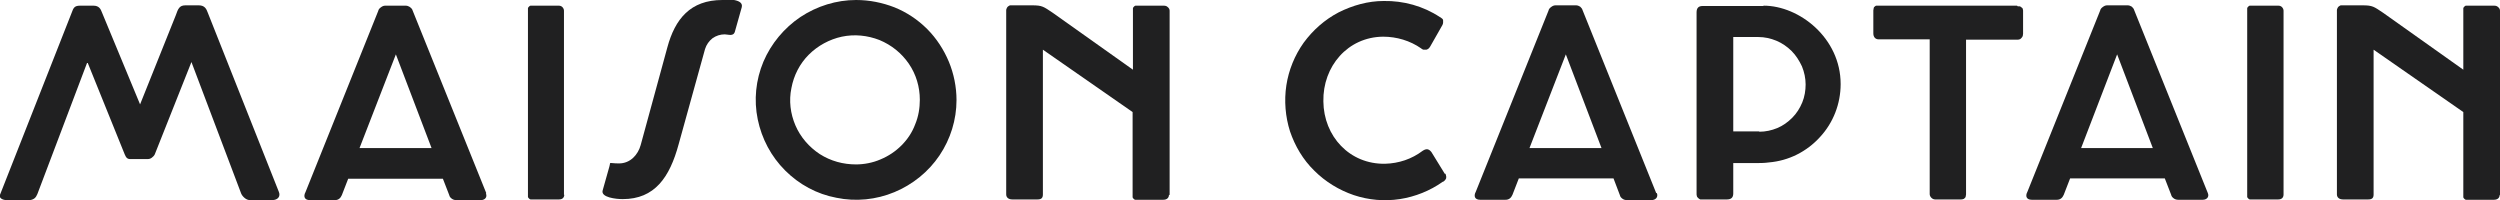
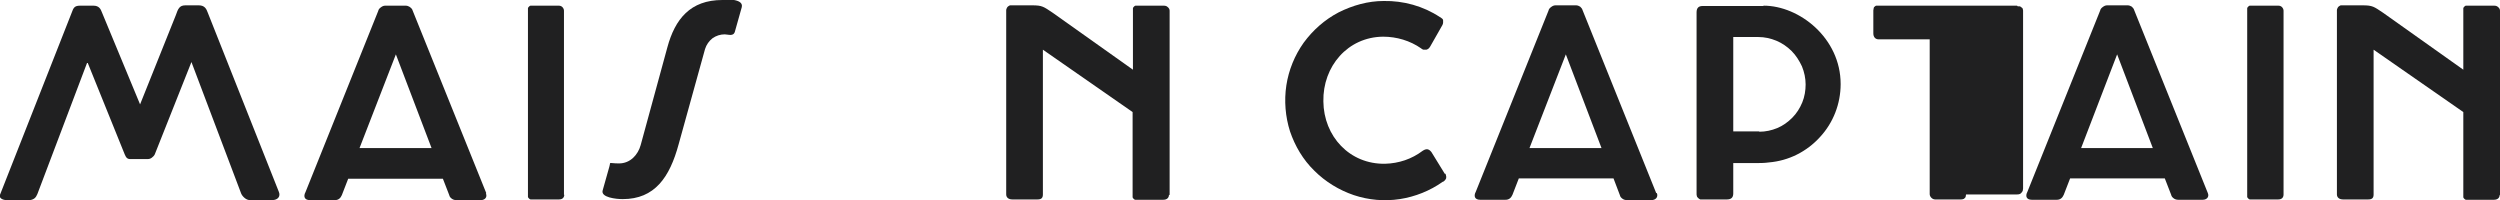
<svg xmlns="http://www.w3.org/2000/svg" id="Calque_1" version="1.1" viewBox="0 0 749.6 60">
  <defs>
    <style>
      .st0 {
        fill: #202021;
      }
    </style>
  </defs>
  <g id="Group">
    <path id="Vector" class="st0" d="M62.3,3.8c-.4-1.1-.9-2.2-2.7-2.2h-4c-1.8,0-2.2,1-2.9,3l-10.7,26.7L30.6,3.8c-.4-1.1-.9-2.1-2.6-2.1h-4c-1.8,0-2,.8-2.5,2.1L0,58.4c-.4.9.7,1.6,2,1.6h6.8c.5,0,1.1-.2,1.5-.5s.7-.8.9-1.3l15-39.6,11.2,27.7c.4.9.7,1.5,2,1.4h4.8c.5,0,.9-.1,1.3-.4.4-.3.7-.6.9-1l11-27.7,14.9,39.4c.2.5.6,1,1.1,1.4.5.4,1,.6,1.6.6h6.6c1.7,0,2.6-1.1,2-2.5L62.3,3.8Z" />
    <path id="Vector_2" class="st0" d="M145.8,57.9L123.7,3.1c-.1-.4-.4-.7-.8-1-.3-.2-.8-.4-1.2-.4h-6.2c-.5,0-.9.2-1.3.5-.4.3-.7.6-.8,1.1l-21.8,54.3c-.7,1.3-.3,2.4,1.3,2.4h7.5c.5,0,.9-.1,1.3-.4.4-.3.6-.7.8-1.1l1.9-4.9h28.4l1.9,4.9c.1.5.4.8.8,1.1s.9.4,1.3.4h7.4c1.1,0,2-.8,1.5-2ZM107.8,44.4l10.9-28.1,10.7,28.1h-21.6Z" />
    <path id="Vector_3" class="st0" d="M662,57.9l-22.1-54.9c-.1-.4-.4-.7-.7-1-.3-.2-.8-.4-1.2-.4h-6.2c-.5,0-.9.2-1.3.5-.4.3-.7.6-.8,1.1l-21.8,54.3c-.7,1.3-.3,2.4,1.3,2.4h7.5c.5,0,.9-.1,1.3-.4.4-.3.6-.7.8-1.1l1.9-4.9h28.4l1.9,4.9c.1.5.4.8.8,1.1.4.3.9.4,1.3.4h7.4c1.1,0,2-.8,1.5-2ZM624,44.4l10.8-28.1,10.7,28.1h-21.5Z" />
    <path id="Vector_4" class="st0" d="M169.1,58.5V3.2c0-.4-.2-.8-.5-1.1-.3-.3-.7-.4-1.1-.4h-7.8c-.2,0-.4,0-.6,0-.2,0-.4.2-.5.3-.1.1-.3.3-.3.5,0,.2,0,.4,0,.6v55.3c0,.2,0,.4,0,.6,0,.2.2.4.3.5.1.1.3.3.5.3.2,0,.4,0,.6,0h7.9c1.1,0,1.6-.6,1.6-1.5Z" />
    <path id="Vector_5" class="st0" d="M684.7,58.5V3.2c0-.4-.2-.8-.5-1.1-.3-.3-.7-.4-1.1-.4h-7.9c-.2,0-.4,0-.6,0-.2,0-.4.2-.5.3-.1.1-.3.3-.3.5,0,.2,0,.4,0,.6v55.3c0,.2,0,.4,0,.6,0,.2.2.4.3.5.1.1.3.3.5.3.2,0,.4,0,.6,0h7.9c1.1,0,1.6-.6,1.6-1.5Z" />
    <path id="Vector_6" class="st0" d="M216.6,0c-9.6,0-14.2,5.7-16.5,14.2l-8,29.3c-.8,2.9-3.1,5.5-6.5,5.5s-2.4-.7-2.9,1l-2,7.1c-.6,2.1,4,2.6,6,2.6,9.6,0,14.1-6.5,16.8-16.5l7.9-28.5c.4-1.3,1.2-2.4,2.2-3.2,1.1-.8,2.4-1.2,3.7-1.2,1.1,0,2.7.8,3.1-1l2-7.1c.7-2.6-4.6-2.4-5.8-2.4Z" />
-     <path id="Vector_7" class="st0" d="M256.7,0c-5.9,0-11.7,1.8-16.7,5.1-4.9,3.3-8.8,8-11.1,13.4-2.3,5.5-2.9,11.5-1.7,17.3,1.2,5.8,4,11.1,8.2,15.3,4.2,4.2,9.5,7.1,15.4,8.2,5.8,1.2,11.9.6,17.4-1.7,5.5-2.3,10.2-6.1,13.5-11,3.3-4.9,5.1-10.7,5.1-16.6,0-3.9-.8-7.9-2.3-11.5-1.5-3.6-3.7-7-6.5-9.8-2.8-2.8-6.1-5-9.8-6.5C264.6.8,260.7,0,256.7,0ZM256.7,49.3c-3.9,0-7.6-1-10.9-3.1-3.2-2.1-5.8-5.1-7.3-8.6-1.5-3.5-2-7.4-1.2-11.2.7-3.8,2.5-7.3,5.2-10,2.7-2.7,6.2-4.6,9.9-5.4,3.8-.8,7.7-.4,11.3,1,3.6,1.5,6.6,3.9,8.8,7.1,2.2,3.2,3.3,7,3.3,10.8,0,2.5-.4,5-1.4,7.4-.9,2.4-2.3,4.5-4.1,6.3-1.8,1.8-3.9,3.2-6.3,4.2-2.3,1-4.9,1.5-7.4,1.5h0Z" />
    <path id="Vector_8" class="st0" d="M350.7,58.5V3.2c0-.4-.2-.8-.6-1.1-.3-.3-.7-.4-1.2-.4h-7.8c-.2,0-.4,0-.6,0-.2,0-.4.2-.5.3-.1.1-.3.3-.3.5,0,.2,0,.4,0,.6v17.8l-24.1-17.1c-2.7-1.8-3.1-2.2-6.1-2.2h-5.9c-.2,0-.4,0-.7,0-.2,0-.4.2-.6.3s-.3.3-.4.5c-.1.2-.2.4-.2.6v55.3c0,.9.7,1.5,1.8,1.5h7.6c1.2,0,1.6-.5,1.6-1.5V14.9l26.9,18.7v24.9c0,.2,0,.4,0,.6,0,.2.2.4.3.5.1.1.3.3.5.3.2,0,.4,0,.6,0h7.8c1.1,0,1.7-.6,1.7-1.5Z" />
    <path id="Vector_9" class="st0" d="M749.6,58.5V3.2c0-.4-.2-.8-.6-1.1-.3-.3-.7-.4-1.2-.4h-7.8c-.2,0-.4,0-.6,0-.2,0-.4.2-.5.3-.1.1-.3.3-.3.5,0,.2,0,.4,0,.6v17.8l-24.1-17.1c-2.7-1.8-3.1-2.2-6.1-2.2h-5.9c-.2,0-.4,0-.6,0s-.4.2-.6.3c-.2.1-.3.3-.4.5-.1.2-.2.4-.2.6v55.3c0,.9.7,1.5,1.8,1.5h7.6c1.2,0,1.6-.5,1.6-1.5V14.9l26.9,18.7v24.9c0,.2,0,.4,0,.6,0,.2.2.4.3.5.1.1.3.3.5.3.2,0,.4,0,.6,0h7.8c1.1,0,1.7-.6,1.7-1.5Z" />
    <path id="Vector_10" class="st0" d="M433.2,52.1l-4-6.5c-.8-1-1.5-1.1-2.6-.4-3.3,2.5-7.2,3.8-11.3,3.9-10.6.2-18.4-8.2-18.5-18.7-.2-10.5,7.3-19.3,17.9-19.4,4.1,0,8.1,1.2,11.4,3.5.2.2.4.3.7.4.2,0,.5,0,.8,0,.3,0,.5-.2.7-.3.2-.2.4-.4.5-.6l3.7-6.5c.1-.2.2-.5.2-.7,0-.3,0-.5,0-.7,0-.2-.2-.5-.4-.6-.2-.2-.4-.3-.6-.4-5-3.3-10.9-4.9-16.8-4.8-4.7,0-9.3,1.3-13.5,3.4-4.2,2.2-7.7,5.3-10.5,9.1-2.7,3.8-4.5,8.2-5.2,12.8-.7,4.6-.3,9.4,1.1,13.8,1.5,4.4,3.9,8.5,7.3,11.8,3.3,3.3,7.4,5.8,11.8,7.3,4.5,1.5,9.2,1.9,13.8,1.2,4.6-.7,9.1-2.5,12.9-5.2.2,0,.4-.2.6-.4.2-.2.3-.4.4-.6,0-.2.1-.5,0-.7,0-.2-.1-.5-.2-.7Z" />
    <path id="Vector_11" class="st0" d="M528.7,1.8h-18.2c-1.2,0-1.8.6-1.8,1.9v54.4c0,.2,0,.5.1.7,0,.2.2.4.4.6.2.2.4.3.6.4.2,0,.5,0,.7,0h7.3c1.3,0,1.9-.6,1.9-1.8v-9.1h6.4c1.4,0,2.9,0,4.3-.2,5.9-.5,11.3-3.2,15.3-7.6,4-4.3,6.2-10,6.2-15.9,0-13.8-12.4-23.5-23.1-23.5ZM527.5,39.4h-7.8V11.1h7.5c1.9,0,3.7.4,5.4,1.1,1.7.7,3.3,1.8,4.6,3.1,1.3,1.3,2.3,2.9,3.1,4.6.7,1.7,1.1,3.6,1.1,5.4,0,1.8-.3,3.7-1,5.4-.7,1.7-1.7,3.3-3,4.6-1.3,1.3-2.8,2.4-4.5,3.1-1.7.7-3.5,1.1-5.4,1.1h0Z" />
-     <path id="Vector_12" class="st0" d="M604.8,1.7h-41.6c-.2,0-.4,0-.6,0-.2,0-.4.2-.5.3-.2.1-.3.3-.3.5,0,.2-.1.4-.1.6v6.9c0,1.2.7,1.8,1.6,1.8h15.3v46.4c0,.4.2.8.5,1.1.3.3.7.5,1.1.5h7.8c.2,0,.4,0,.6-.1.2,0,.4-.2.5-.3.2-.2.3-.3.3-.5,0-.2.1-.4.1-.6V11.9h15.3c.2,0,.5,0,.7-.1.2,0,.4-.2.6-.4.2-.2.3-.4.4-.6,0-.2.1-.4.1-.7V3.3c0-.2,0-.4-.1-.6,0-.2-.2-.4-.4-.5-.2-.1-.3-.3-.5-.3-.2,0-.4,0-.6,0Z" />
+     <path id="Vector_12" class="st0" d="M604.8,1.7h-41.6c-.2,0-.4,0-.6,0-.2,0-.4.2-.5.3-.2.1-.3.3-.3.5,0,.2-.1.4-.1.6v6.9c0,1.2.7,1.8,1.6,1.8h15.3v46.4c0,.4.2.8.5,1.1.3.3.7.5,1.1.5h7.8c.2,0,.4,0,.6-.1.2,0,.4-.2.5-.3.2-.2.3-.3.3-.5,0-.2.1-.4.1-.6h15.3c.2,0,.5,0,.7-.1.2,0,.4-.2.6-.4.2-.2.3-.4.4-.6,0-.2.1-.4.1-.7V3.3c0-.2,0-.4-.1-.6,0-.2-.2-.4-.4-.5-.2-.1-.3-.3-.5-.3-.2,0-.4,0-.6,0Z" />
    <path id="Vector_13" class="st0" d="M496.6,57.9l-22.1-54.9c-.1-.4-.4-.7-.7-1-.3-.2-.8-.4-1.2-.4h-6.2c-.5,0-.9.2-1.3.5s-.7.6-.8,1.1l-21.8,54.3c-.7,1.3-.3,2.4,1.3,2.4h7.6c.5,0,.9-.1,1.3-.4.4-.3.6-.7.8-1.1l1.9-4.9h28.4l1.9,5c.1.5.4.8.8,1.1.4.3.9.4,1.3.4h7.4c1.1,0,2.1-.8,1.6-2.1ZM458.6,44.4l10.9-28.1,10.7,28.1h-21.6Z" />
  </g>
</svg>